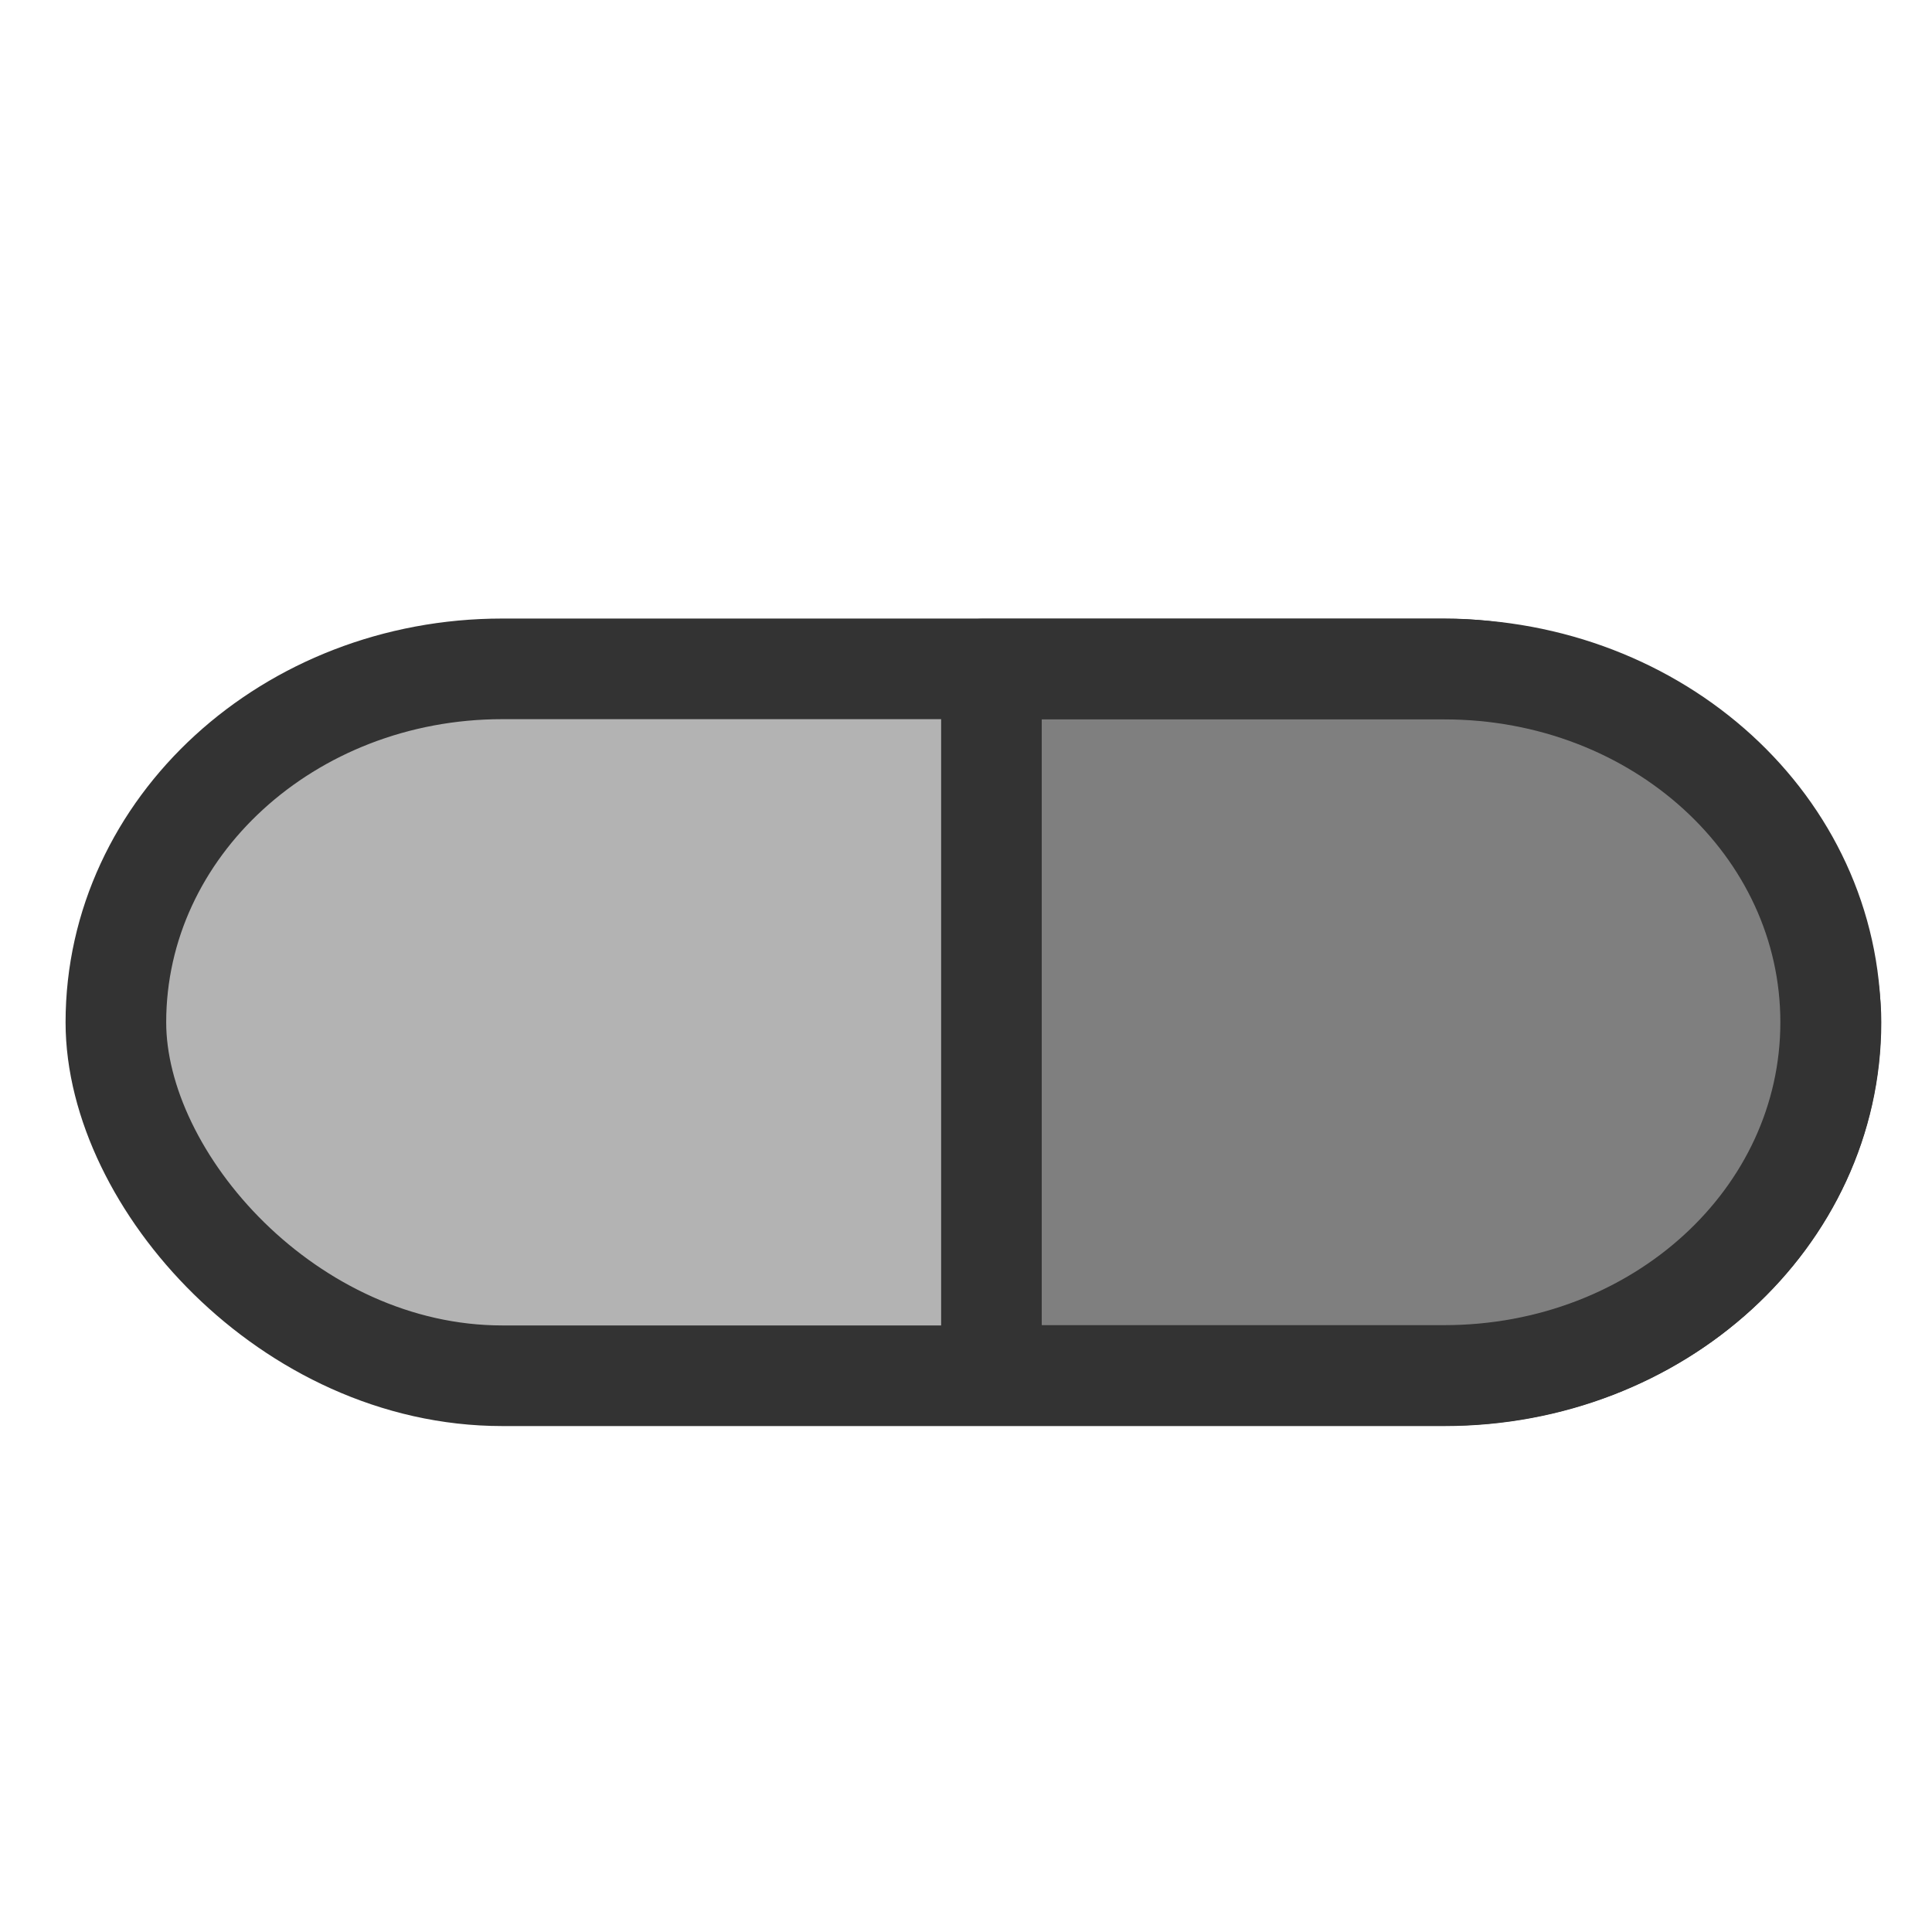
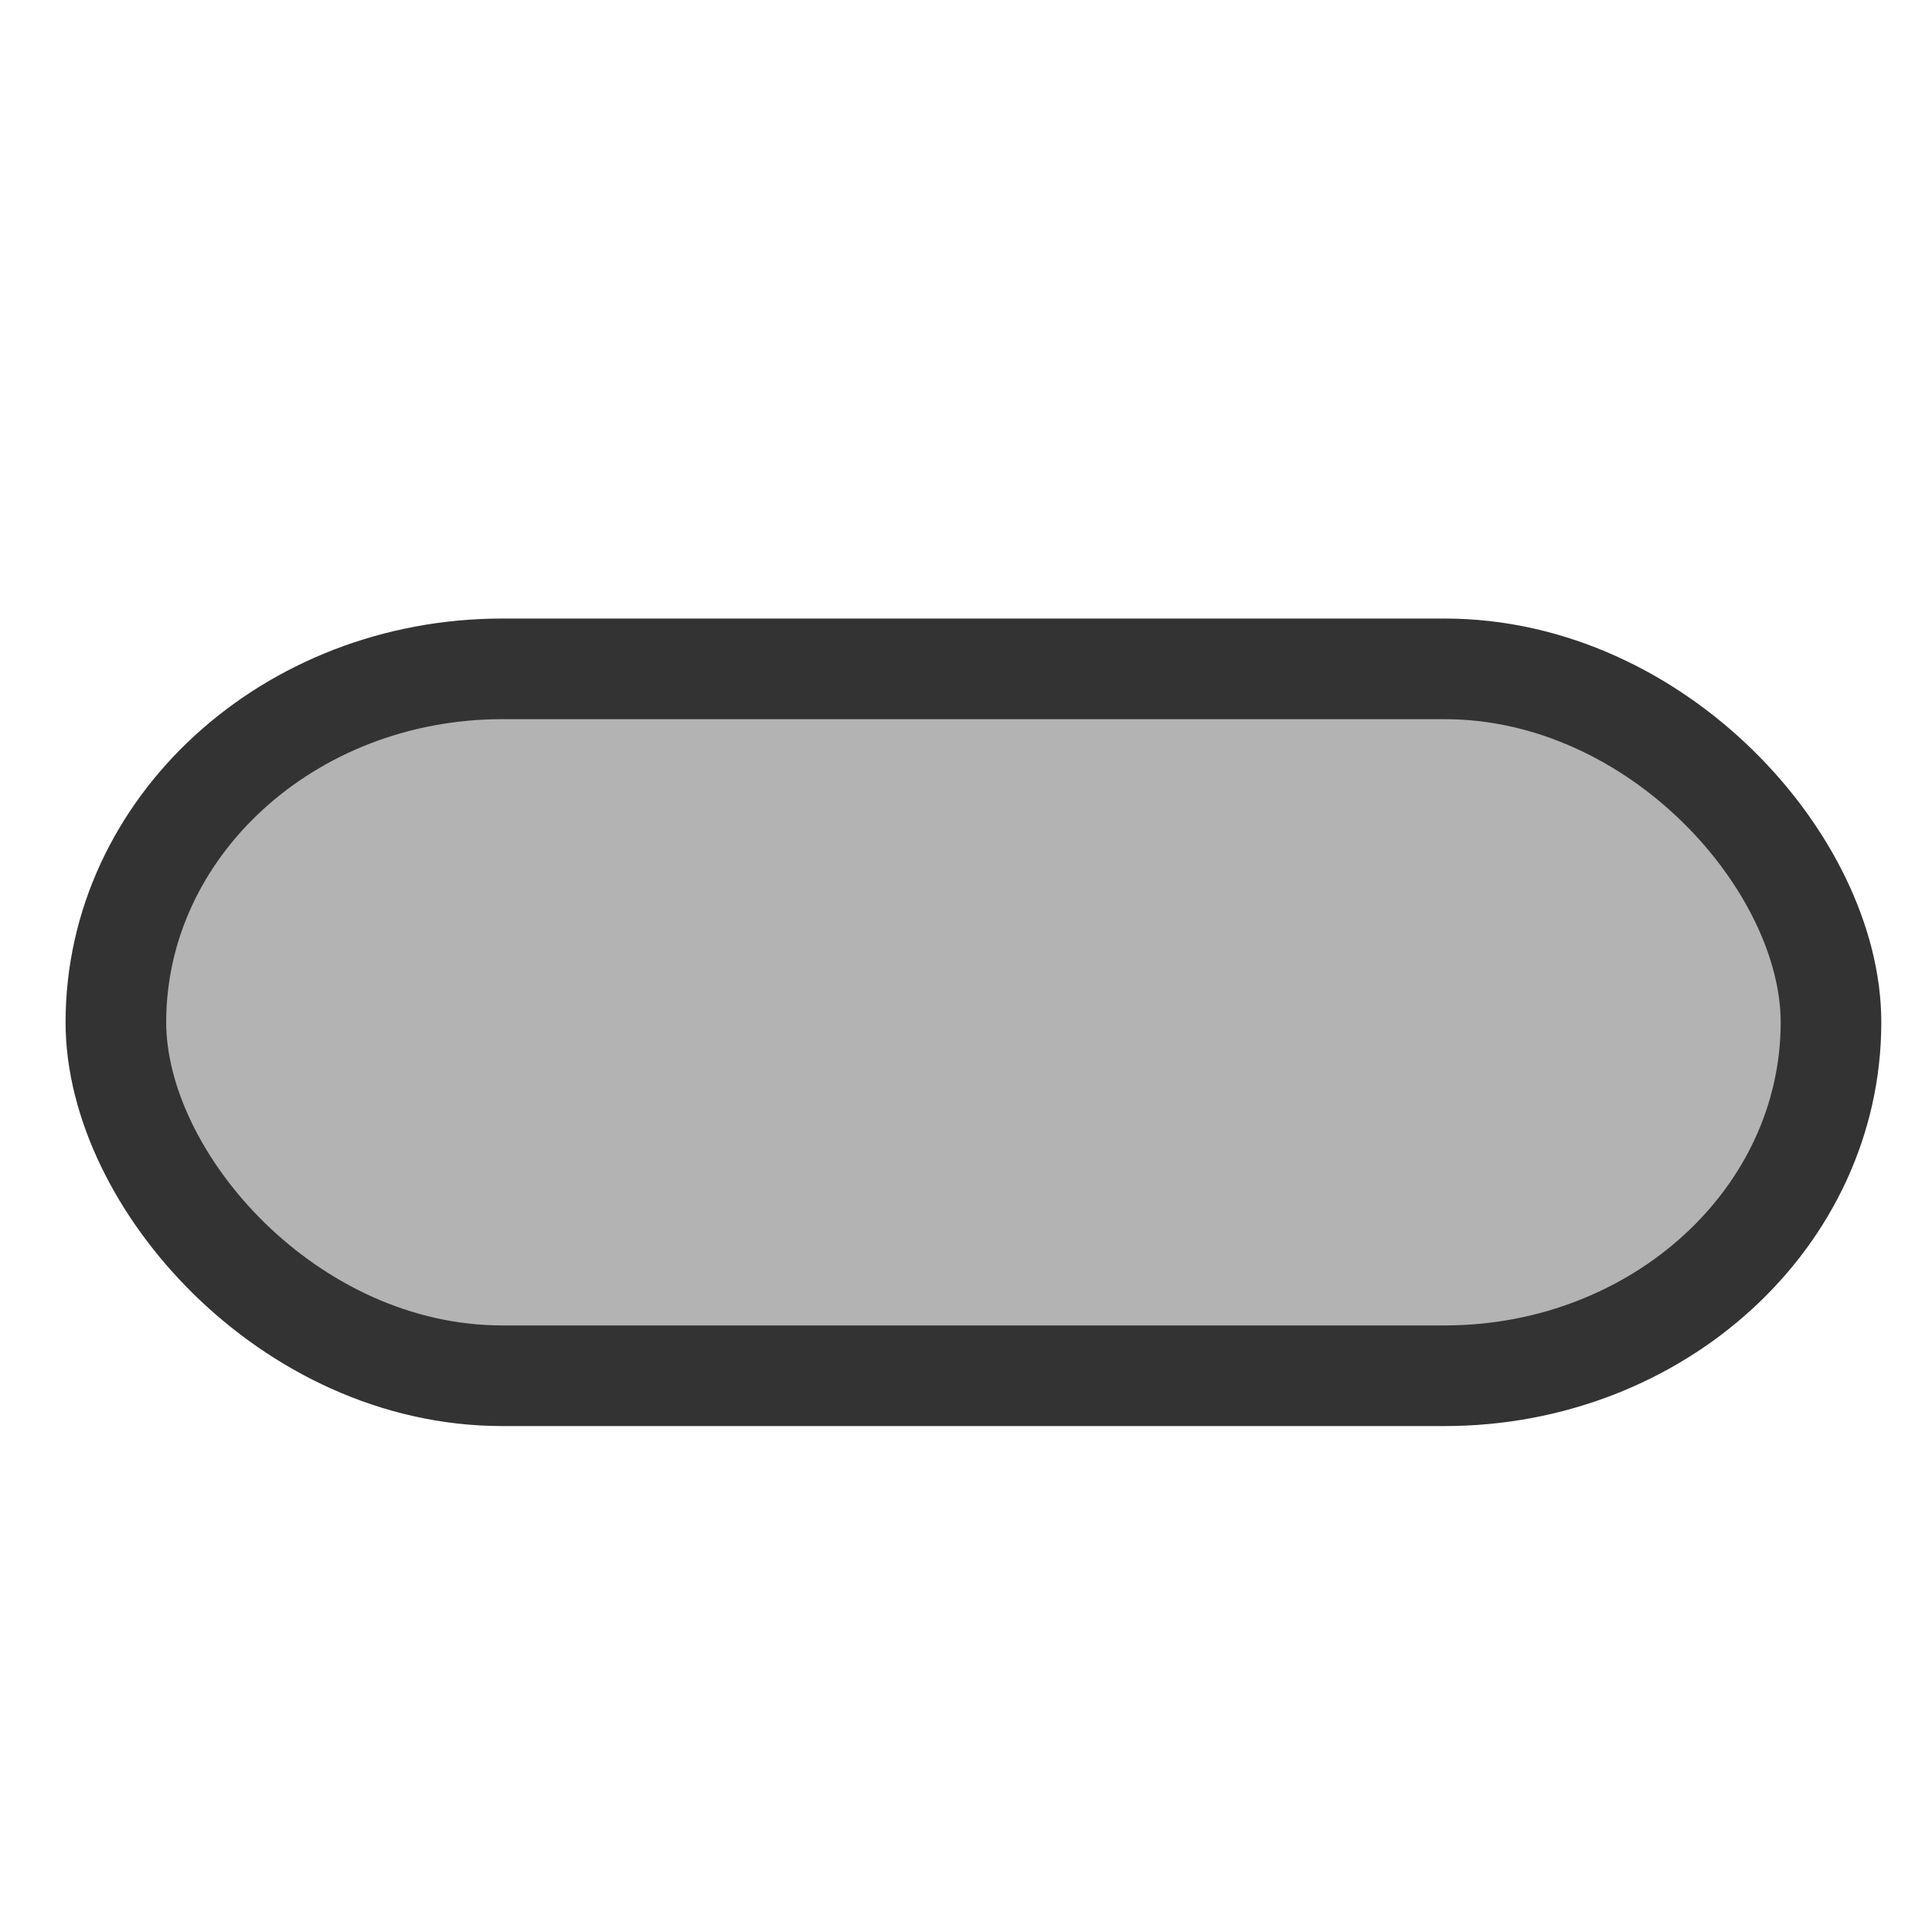
<svg xmlns="http://www.w3.org/2000/svg" xmlns:ns1="http://sodipodi.sourceforge.net/DTD/sodipodi-0.dtd" xmlns:ns2="http://www.inkscape.org/namespaces/inkscape" id="svg1" ns1:docname="dopewars_pill.svg" viewBox="0 0 60 60" ns1:version="0.32" version="1.0" y="0" x="0" ns2:version="0.38.1" ns1:docbase="/home/danny/flat/scalable/other">
  <ns1:namedview id="base" bordercolor="#666666" ns2:pageshadow="2" ns2:window-width="1016" pagecolor="#ffffff" ns2:zoom="6.9465337" ns2:window-x="0" borderopacity="1.0" ns2:cx="41.660044" ns2:cy="22.677049" ns2:window-y="0" ns2:window-height="693" ns2:pageopacity="0.0" />
  <rect id="rect936" style="fill-rule:evenodd;stroke:#333333;stroke-width:3.125;fill:#b3b3b3" rx="12" transform="translate(0 -2.159)" height="21.953" width="53.264" ns1:stroke-cmyk="(0.0000000 0.0000000 0.0000000 0.80000001)" y="22.931" x="3.599" />
-   <path id="path939" style="stroke-linejoin:round;fill-rule:evenodd;stroke:#333333;stroke-linecap:round;stroke-width:3.125;fill:#7f7f7f" transform="translate(0 -2.159)" d="m30.509 22.938c0.093 0.469 0.281 0.908 0.281 1.406v20.531h14.063c6.648 0 12-4.888 12-10.969s-5.352-10.968-12-10.968h-14.344z" ns1:stroke-cmyk="(0.0000000 0.0000000 0.0000000 0.80000001)" />
</svg>